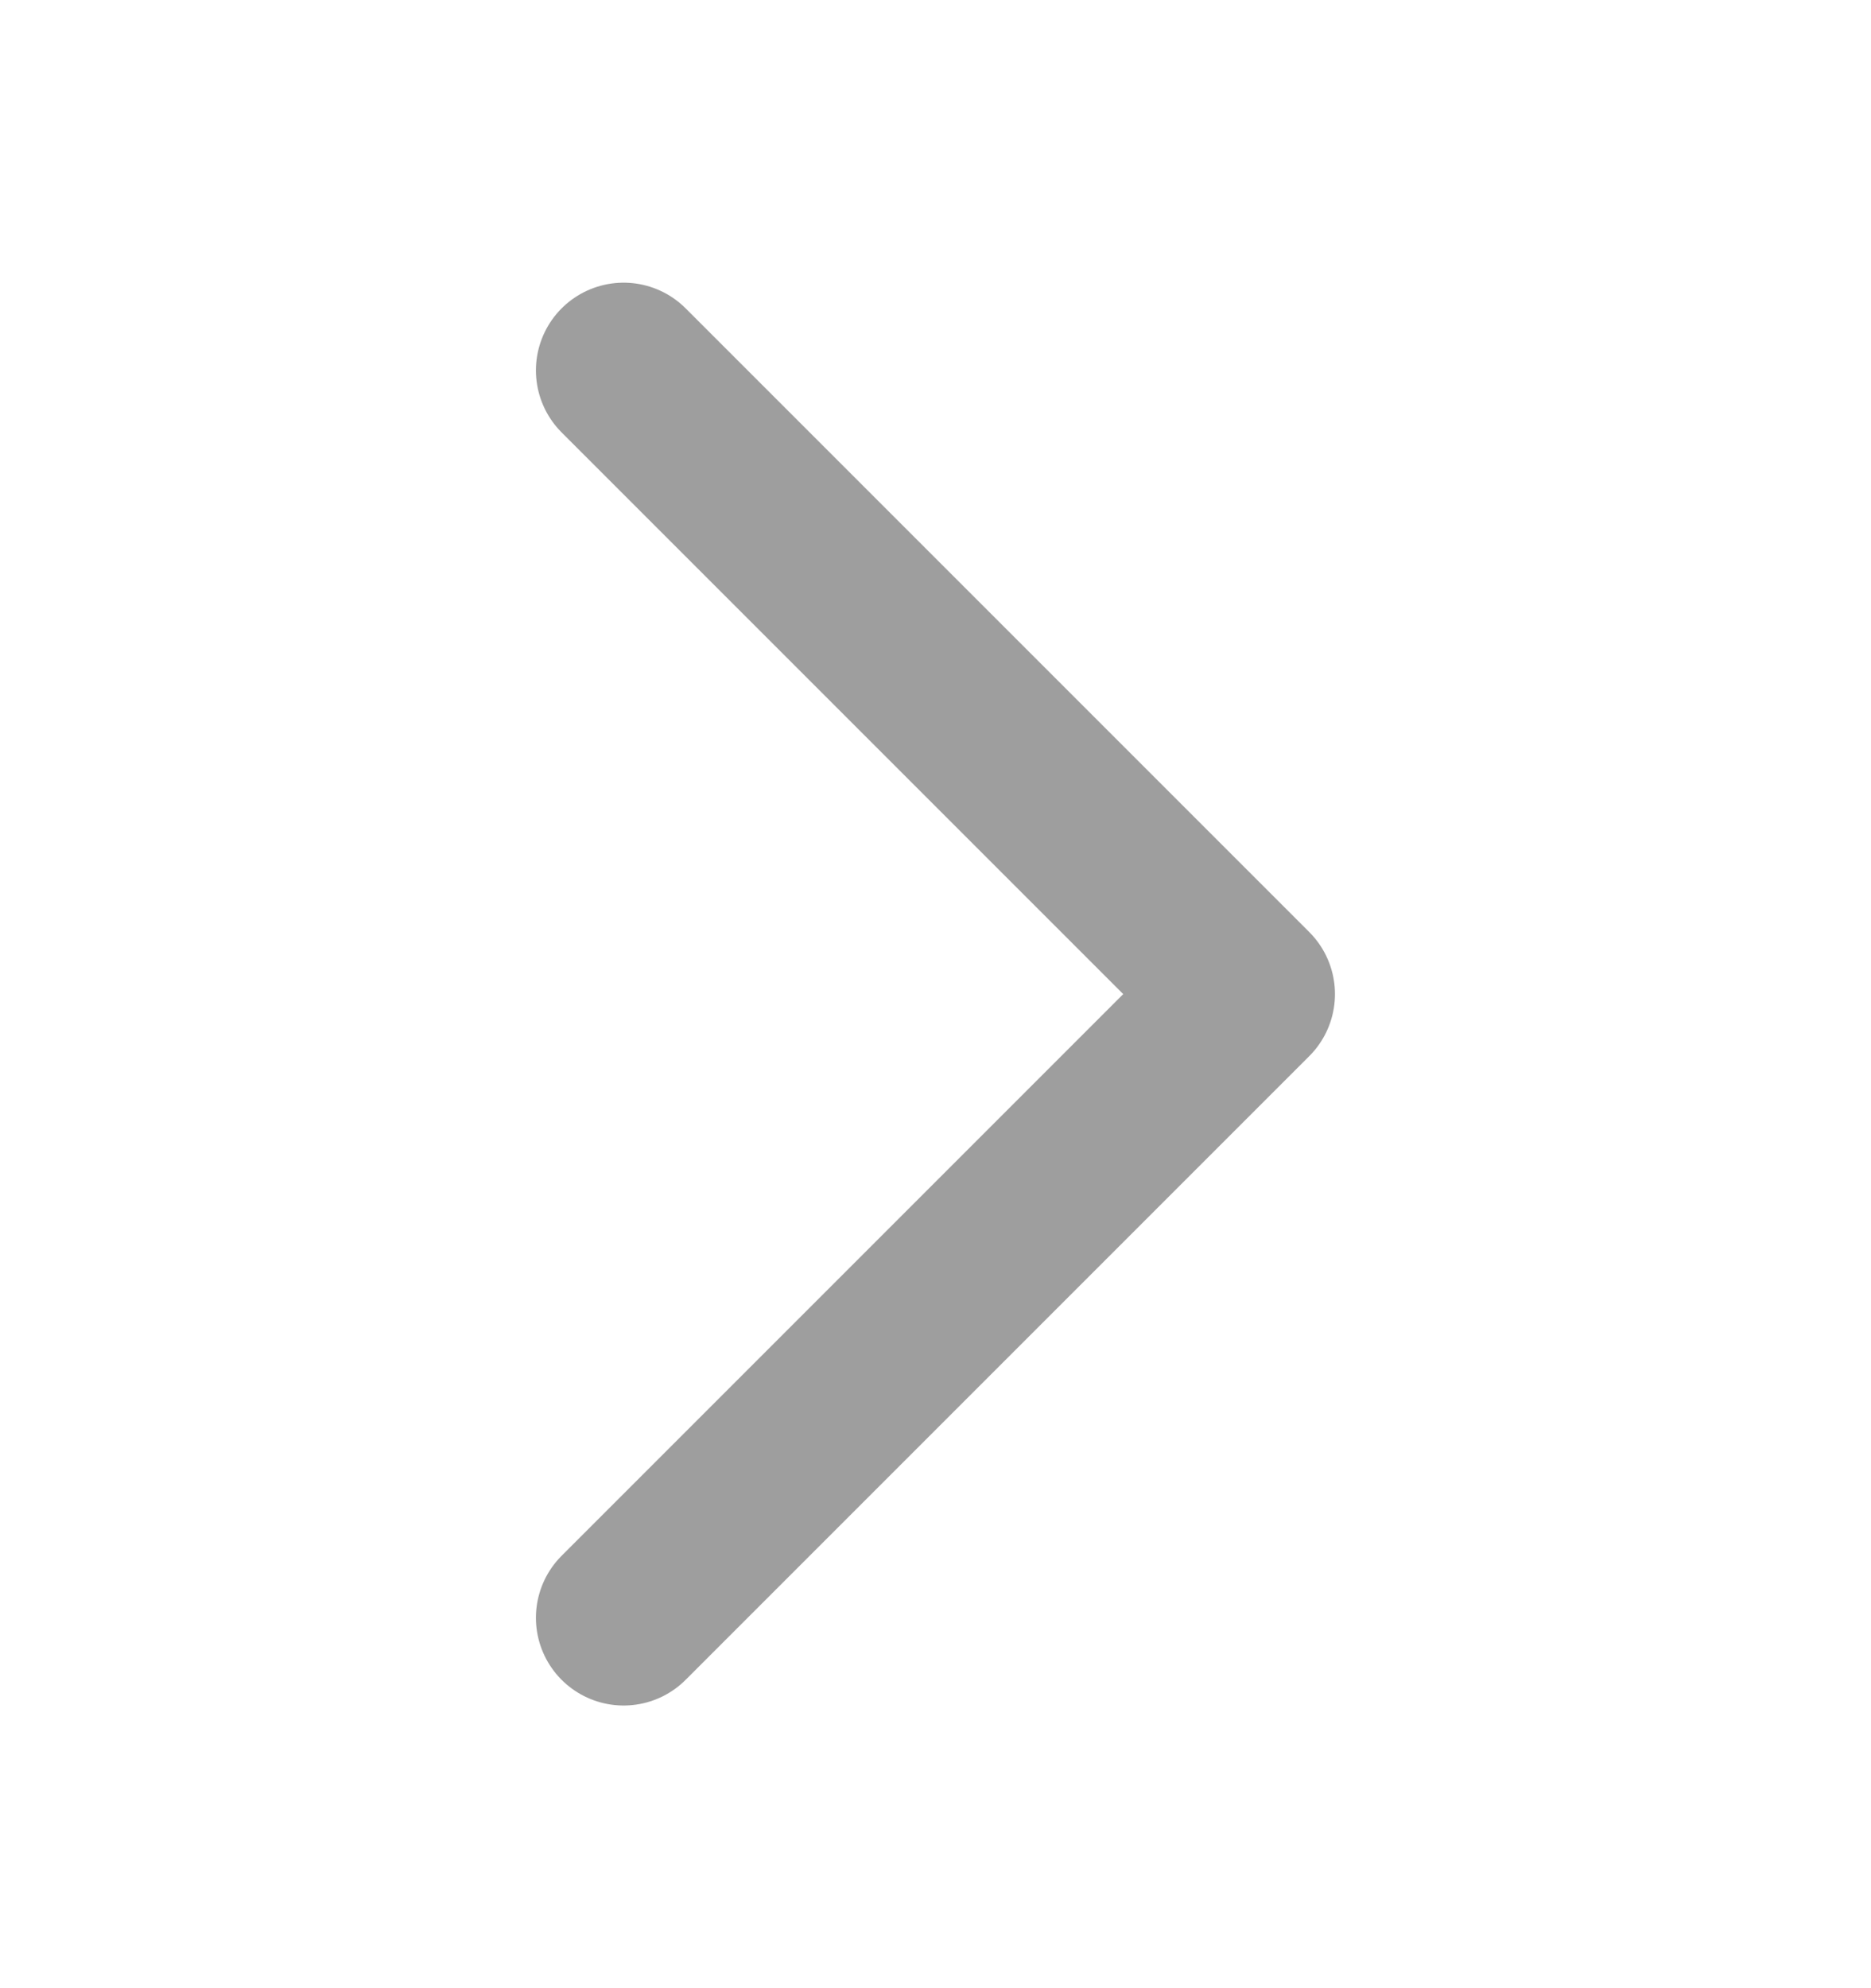
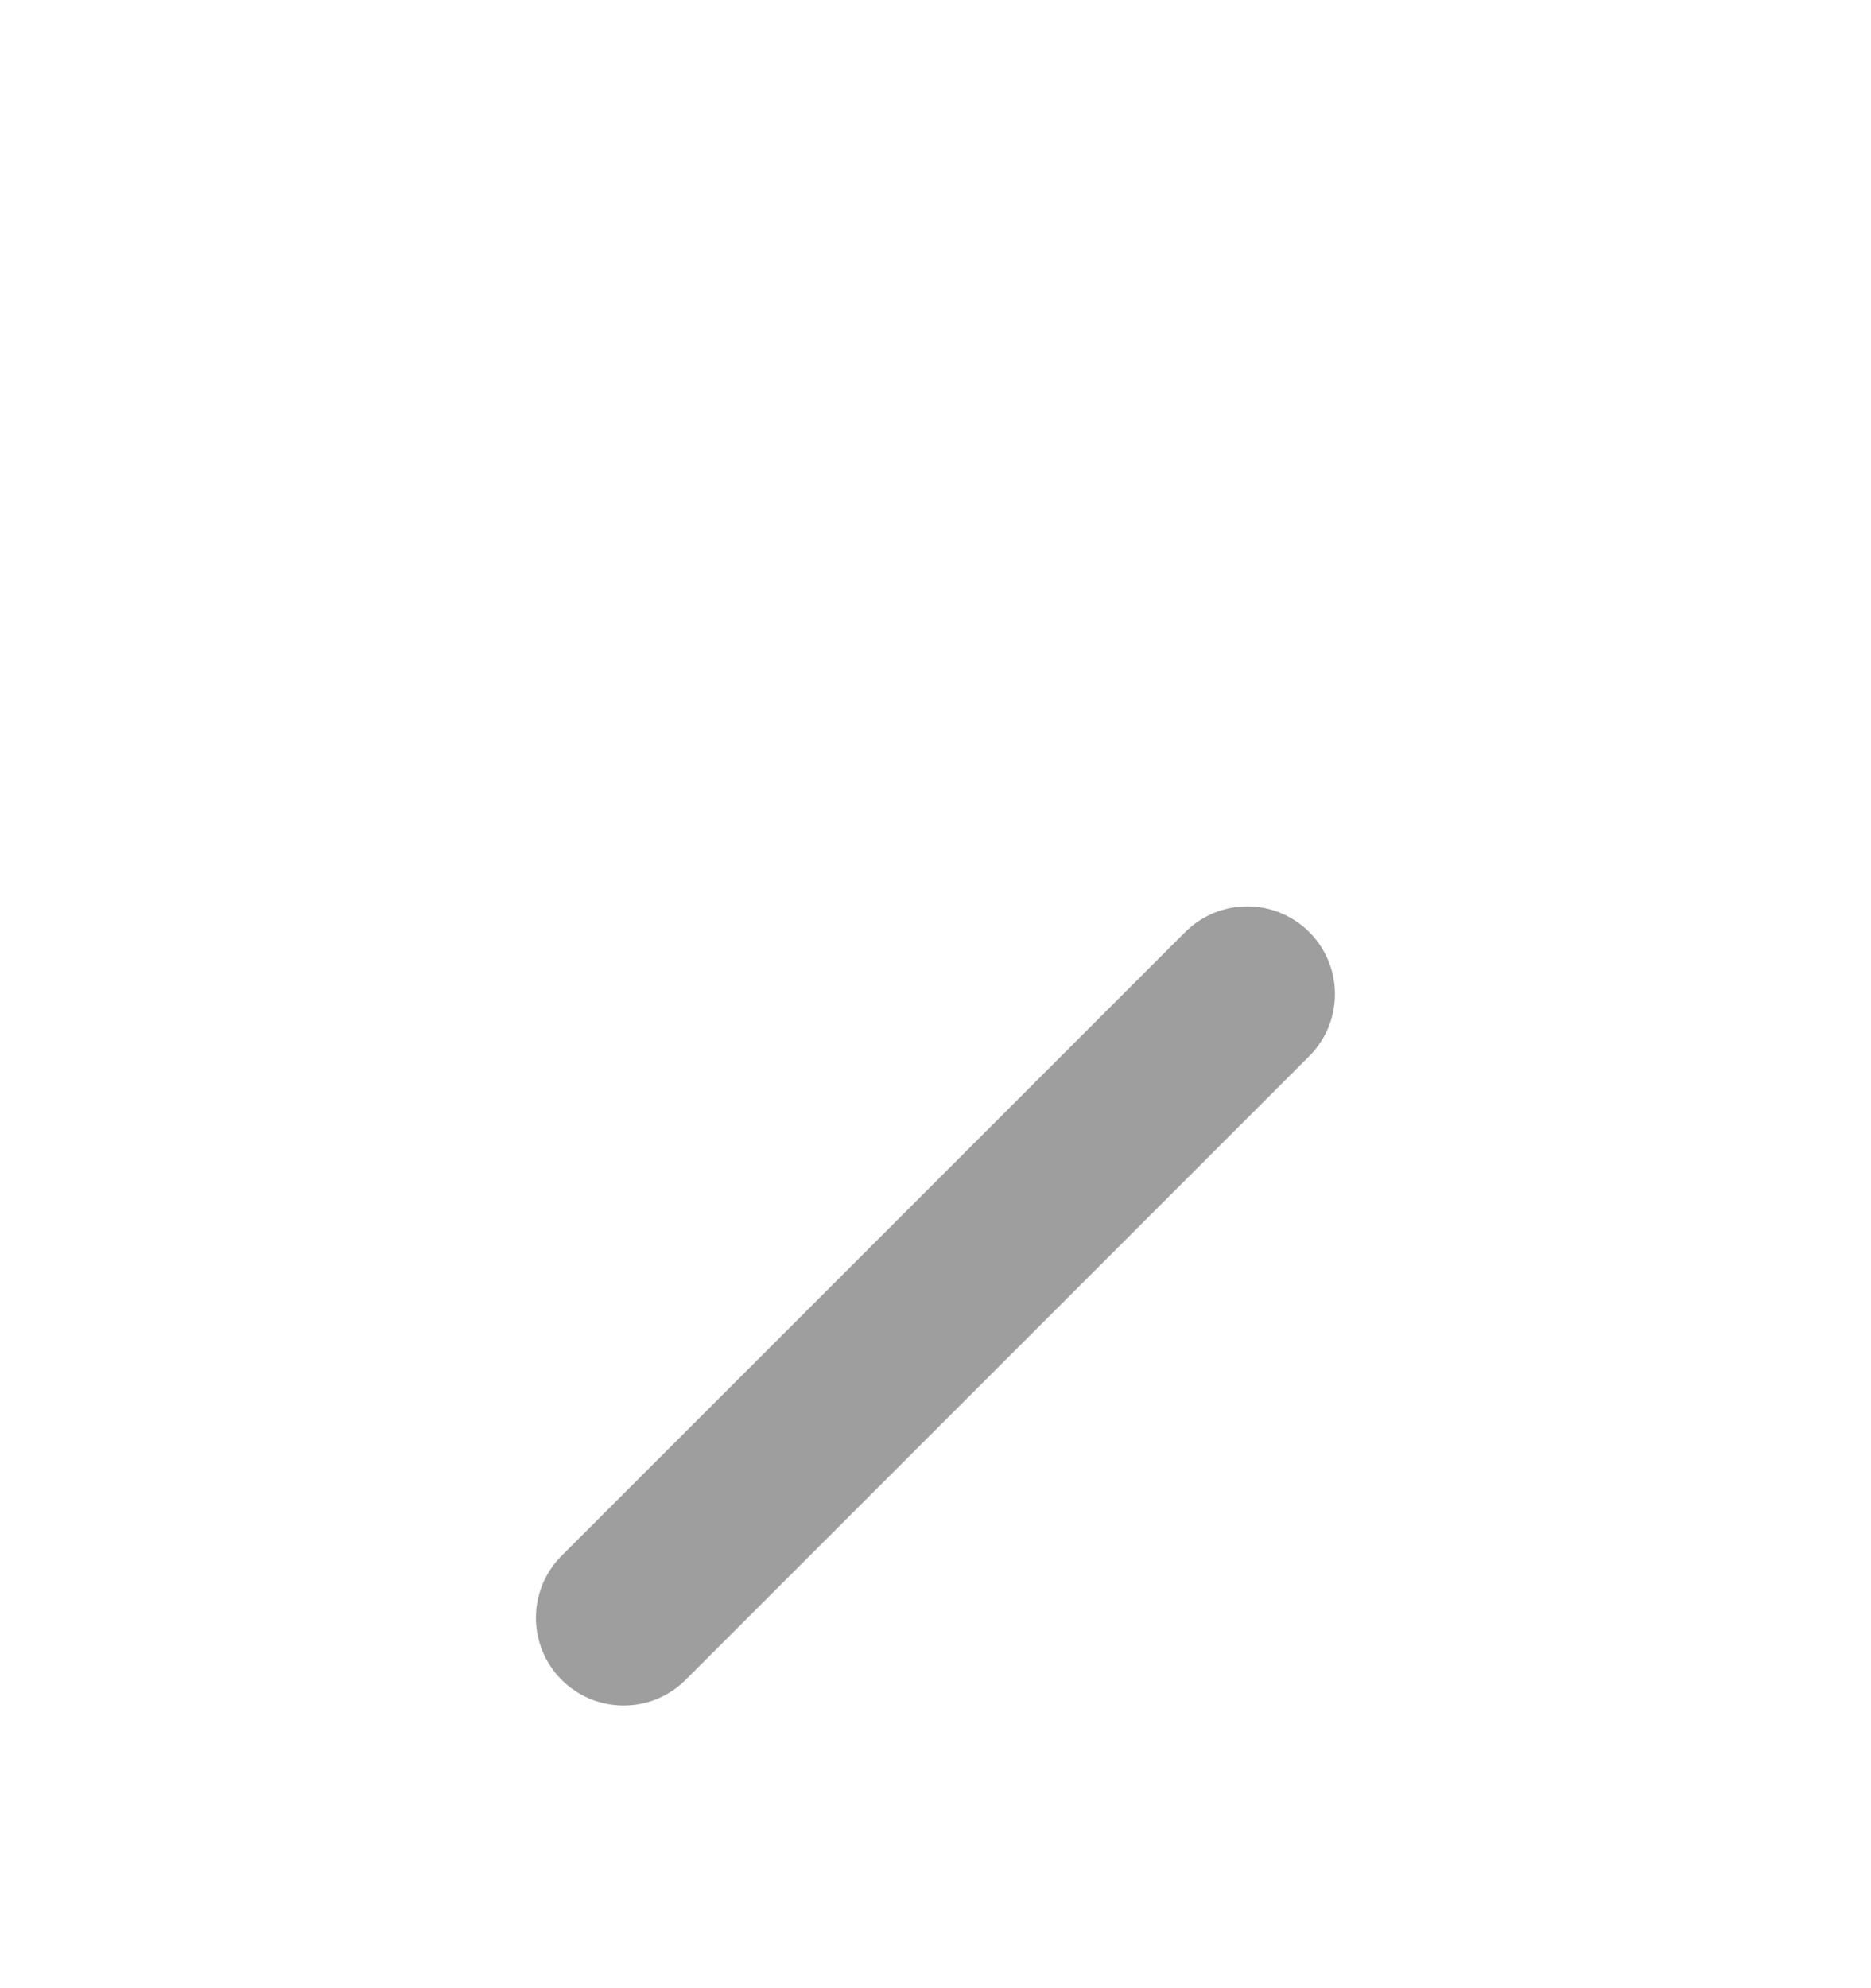
<svg xmlns="http://www.w3.org/2000/svg" width="16" height="17" viewBox="0 0 16 17" fill="none">
  <g id="Iconsax/Linear/arrowcircleleft">
-     <path id="Vector" d="M5.333 13.833L10.666 8.5L5.333 3.167" stroke="#9E9E9E" stroke-width="1.5" stroke-linecap="round" stroke-linejoin="round" />
+     <path id="Vector" d="M5.333 13.833L10.666 8.5" stroke="#9E9E9E" stroke-width="1.5" stroke-linecap="round" stroke-linejoin="round" />
  </g>
</svg>